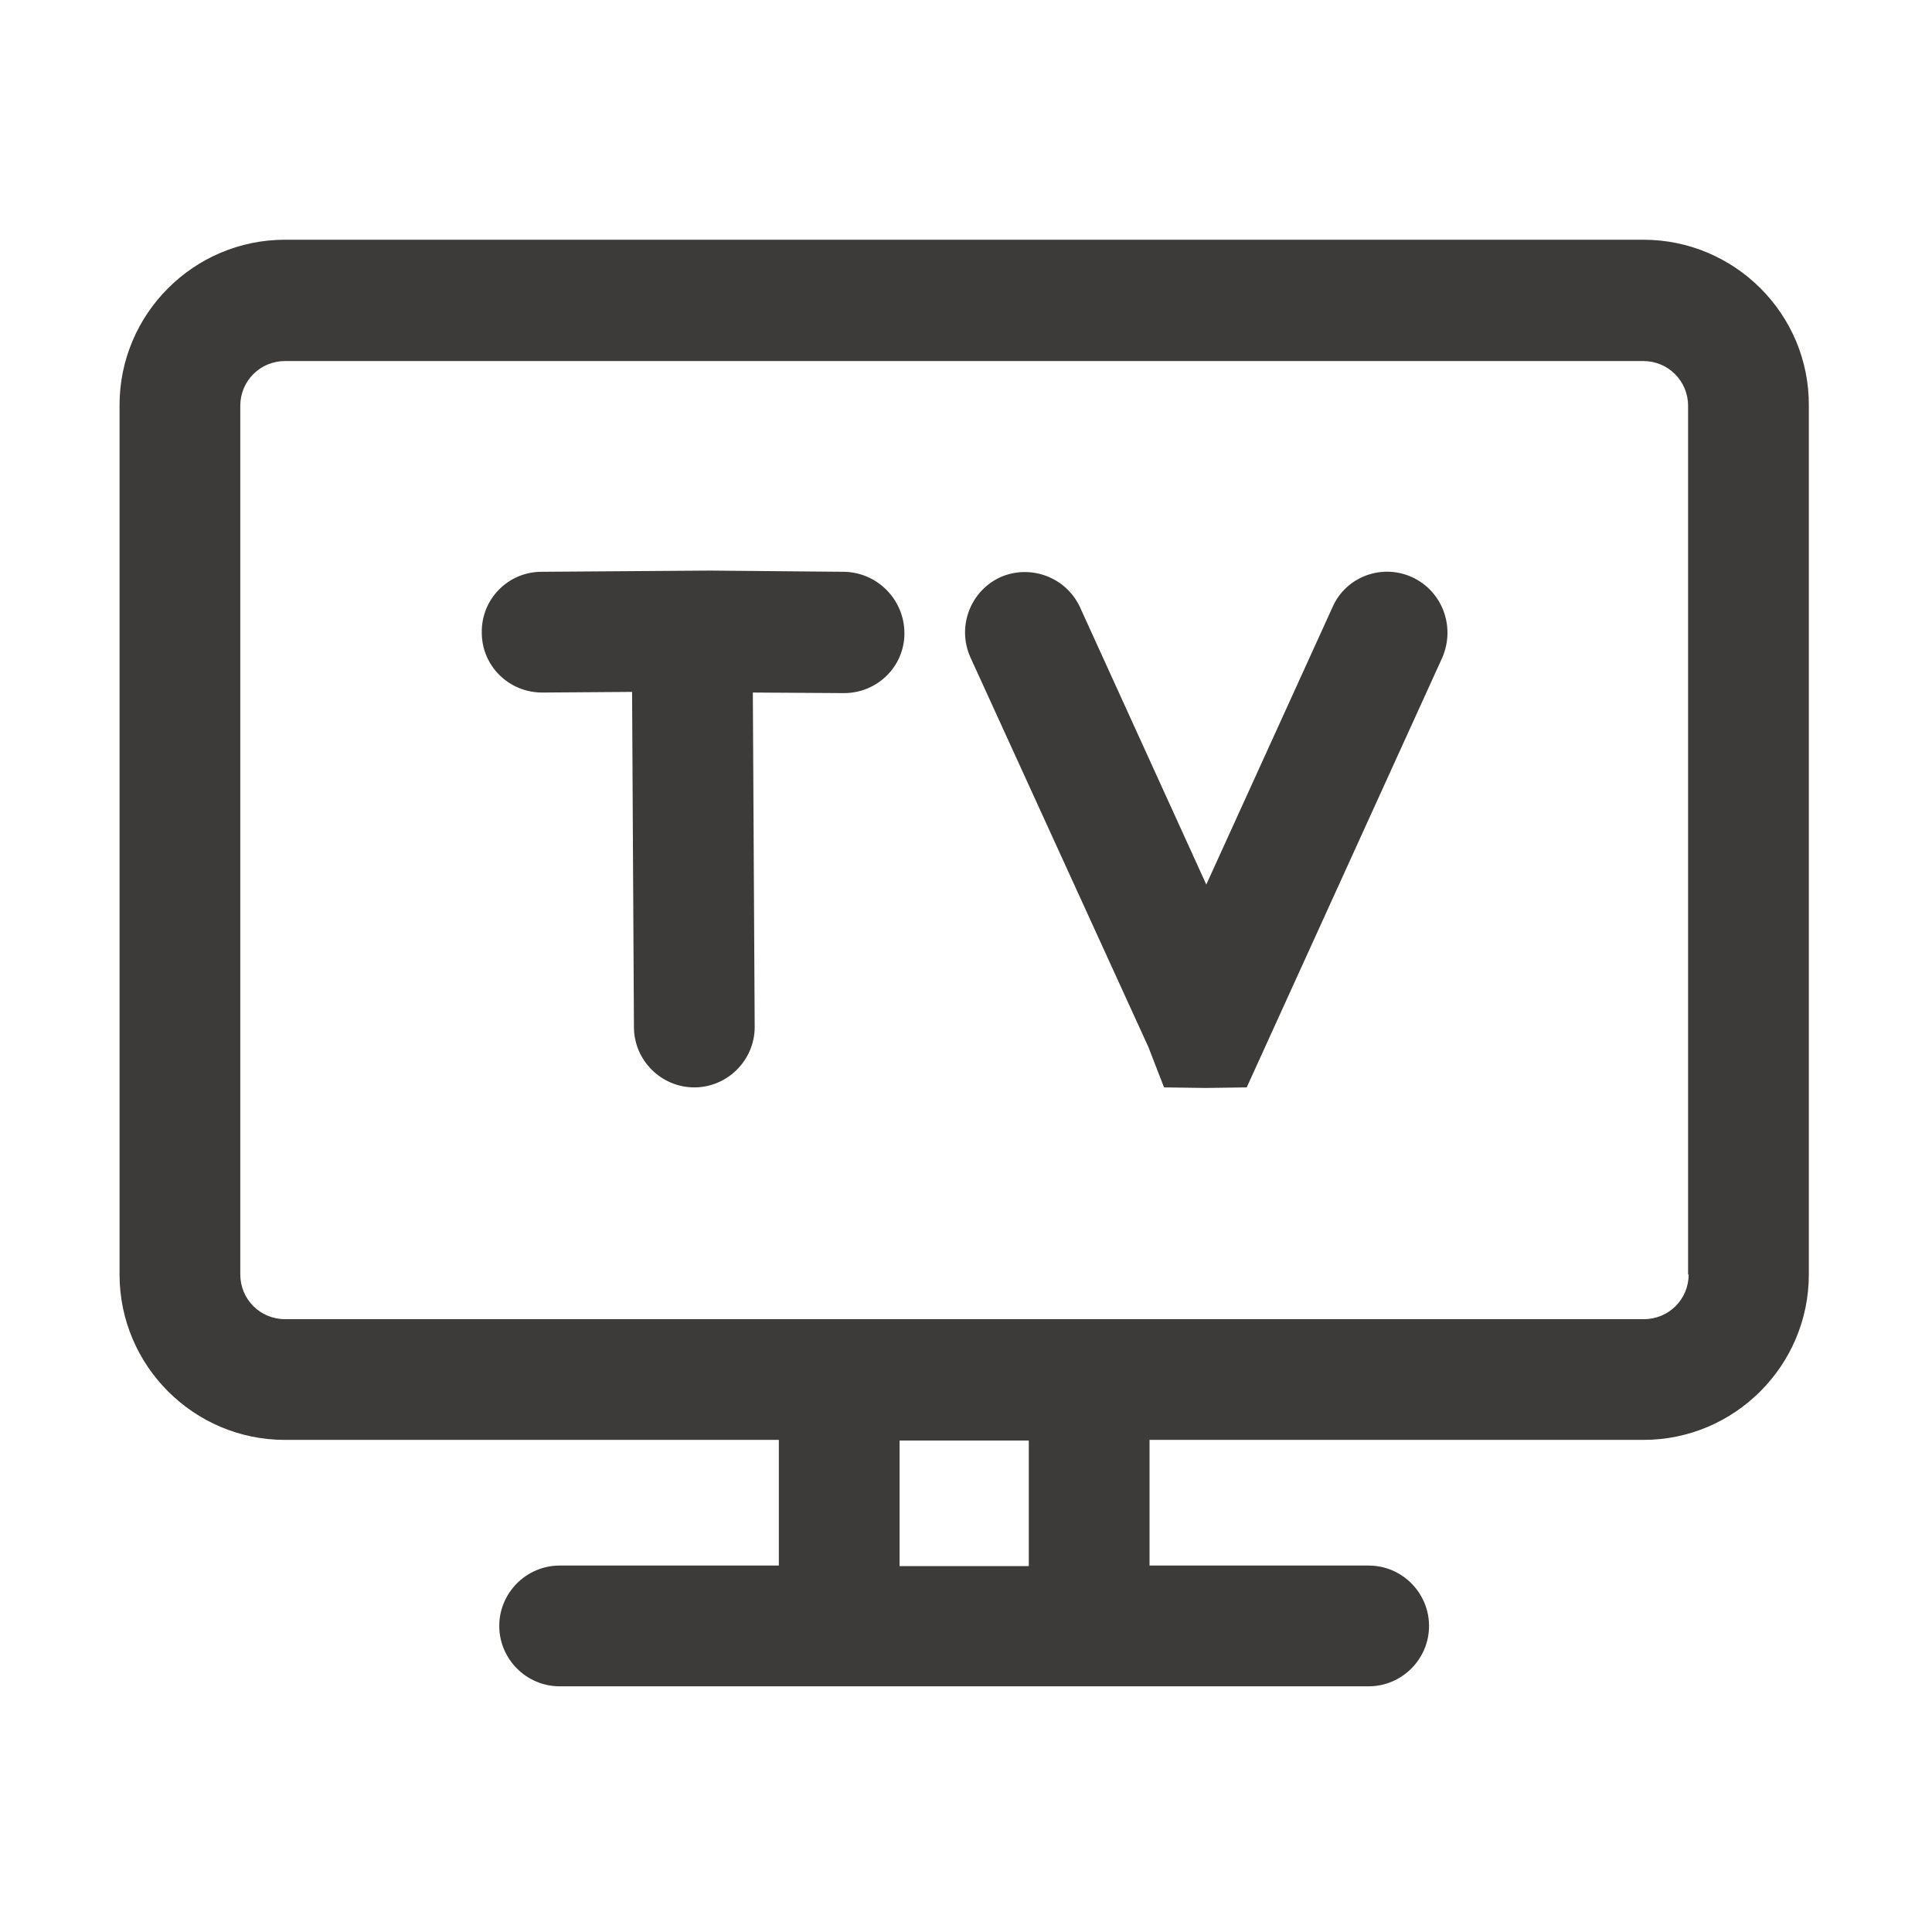
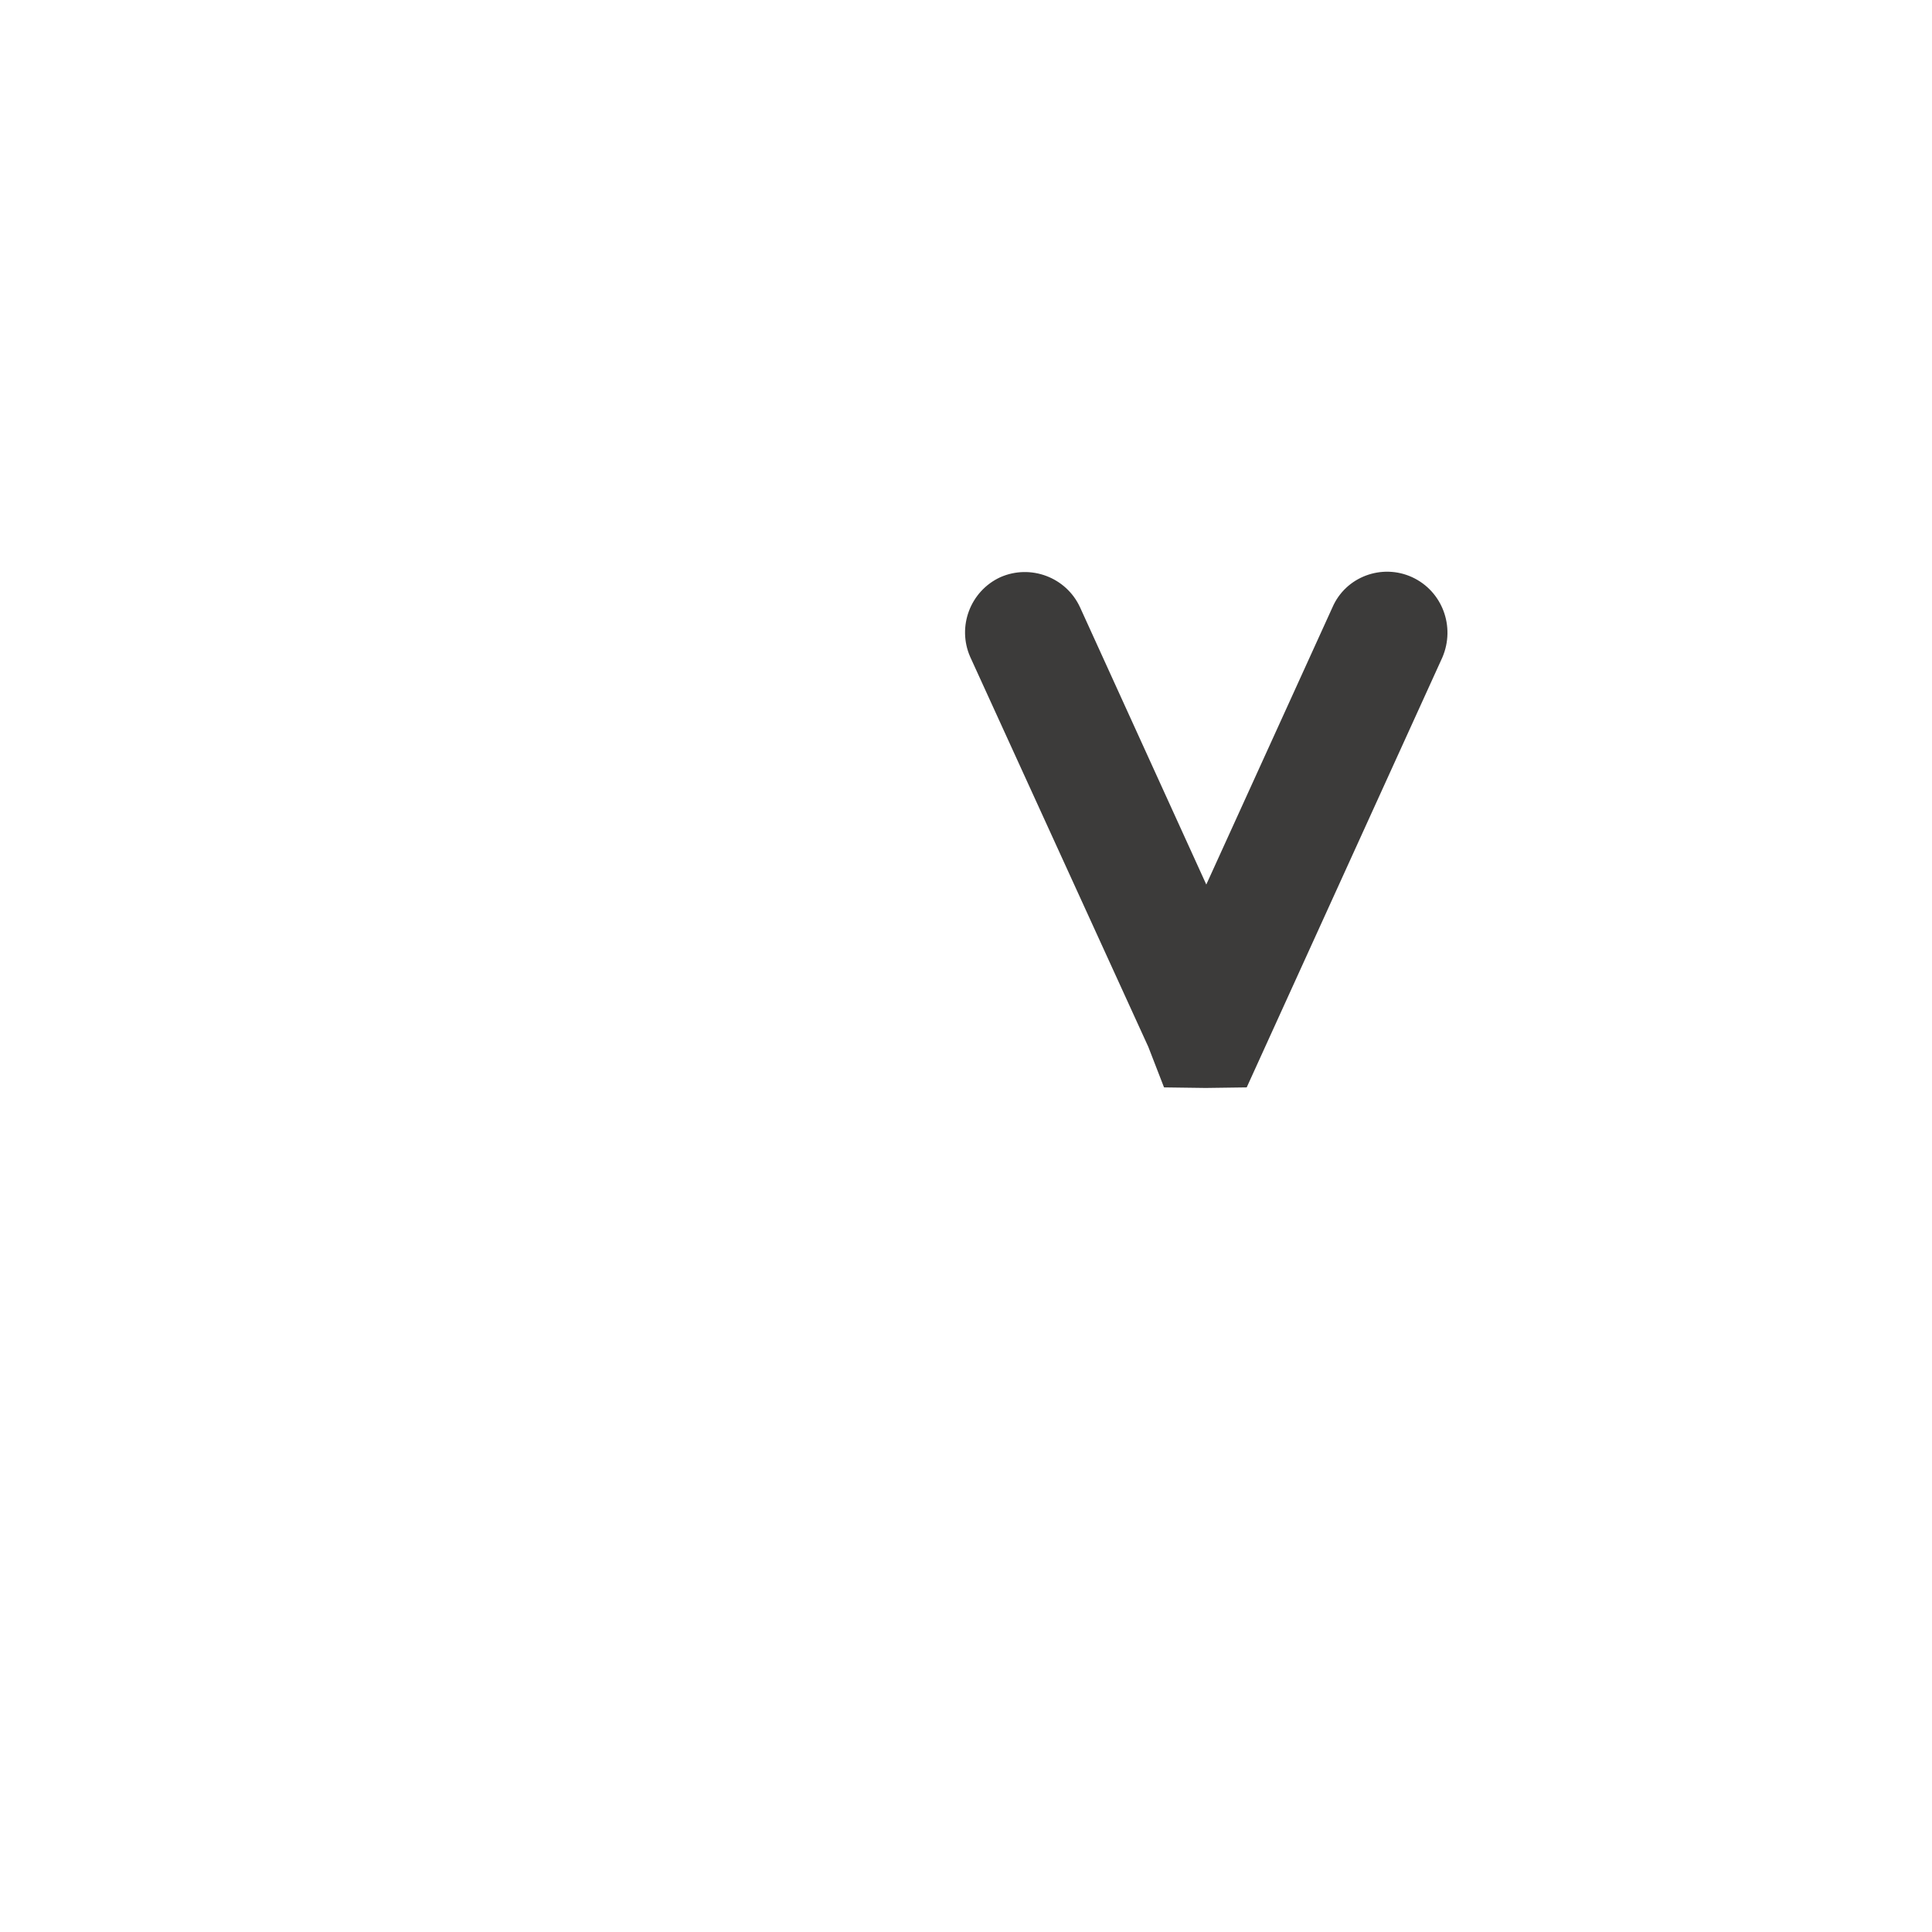
<svg xmlns="http://www.w3.org/2000/svg" width="24" height="24" viewBox="0 0 24 24" fill="none">
-   <path d="M20.415 2.978H3.54C2.407 2.978 1.485 3.9 1.485 5.033V15.832C1.485 16.965 2.407 17.887 3.54 17.887H9.675V19.448H6.952C6.54 19.448 6.202 19.785 6.202 20.198C6.202 20.61 6.54 20.948 6.952 20.948H9.675H14.28H17.002C17.415 20.948 17.752 20.61 17.752 20.198C17.752 19.785 17.415 19.448 17.002 19.448H14.28V17.887H20.415C21.547 17.887 22.47 16.965 22.47 15.832V5.04C22.477 3.9 21.547 2.978 20.415 2.978ZM12.78 19.455H11.175V17.895H12.78V19.455ZM20.977 15.832C20.977 16.14 20.73 16.387 20.422 16.387H14.287H9.675H3.54C3.232 16.387 2.985 16.14 2.985 15.832V5.04C2.985 4.733 3.232 4.485 3.54 4.485H20.415C20.722 4.485 20.97 4.733 20.97 5.04V15.832H20.977Z" fill="#3C3B3A" />
-   <path d="M10.485 7.103L8.82 7.088L6.727 7.103C6.315 7.103 5.977 7.44 5.985 7.86C5.985 8.273 6.322 8.603 6.735 8.603C6.735 8.603 6.735 8.603 6.742 8.603L7.852 8.595L7.875 12.758C7.875 13.17 8.212 13.508 8.625 13.508C9.037 13.508 9.375 13.17 9.375 12.758L9.352 8.603L10.477 8.61C10.477 8.61 10.477 8.61 10.485 8.61C10.898 8.61 11.235 8.28 11.235 7.868C11.235 7.448 10.898 7.11 10.485 7.103Z" fill="#3C3B3A" />
  <path d="M17.542 7.17C17.167 6.998 16.717 7.163 16.552 7.545L14.985 10.988L13.417 7.545C13.245 7.17 12.802 7.005 12.427 7.17C12.052 7.343 11.887 7.785 12.052 8.16L14.265 13.005L14.46 13.508L14.977 13.515L15.487 13.508L17.917 8.168C18.082 7.785 17.917 7.343 17.542 7.17Z" fill="#3C3B3A" />
</svg>